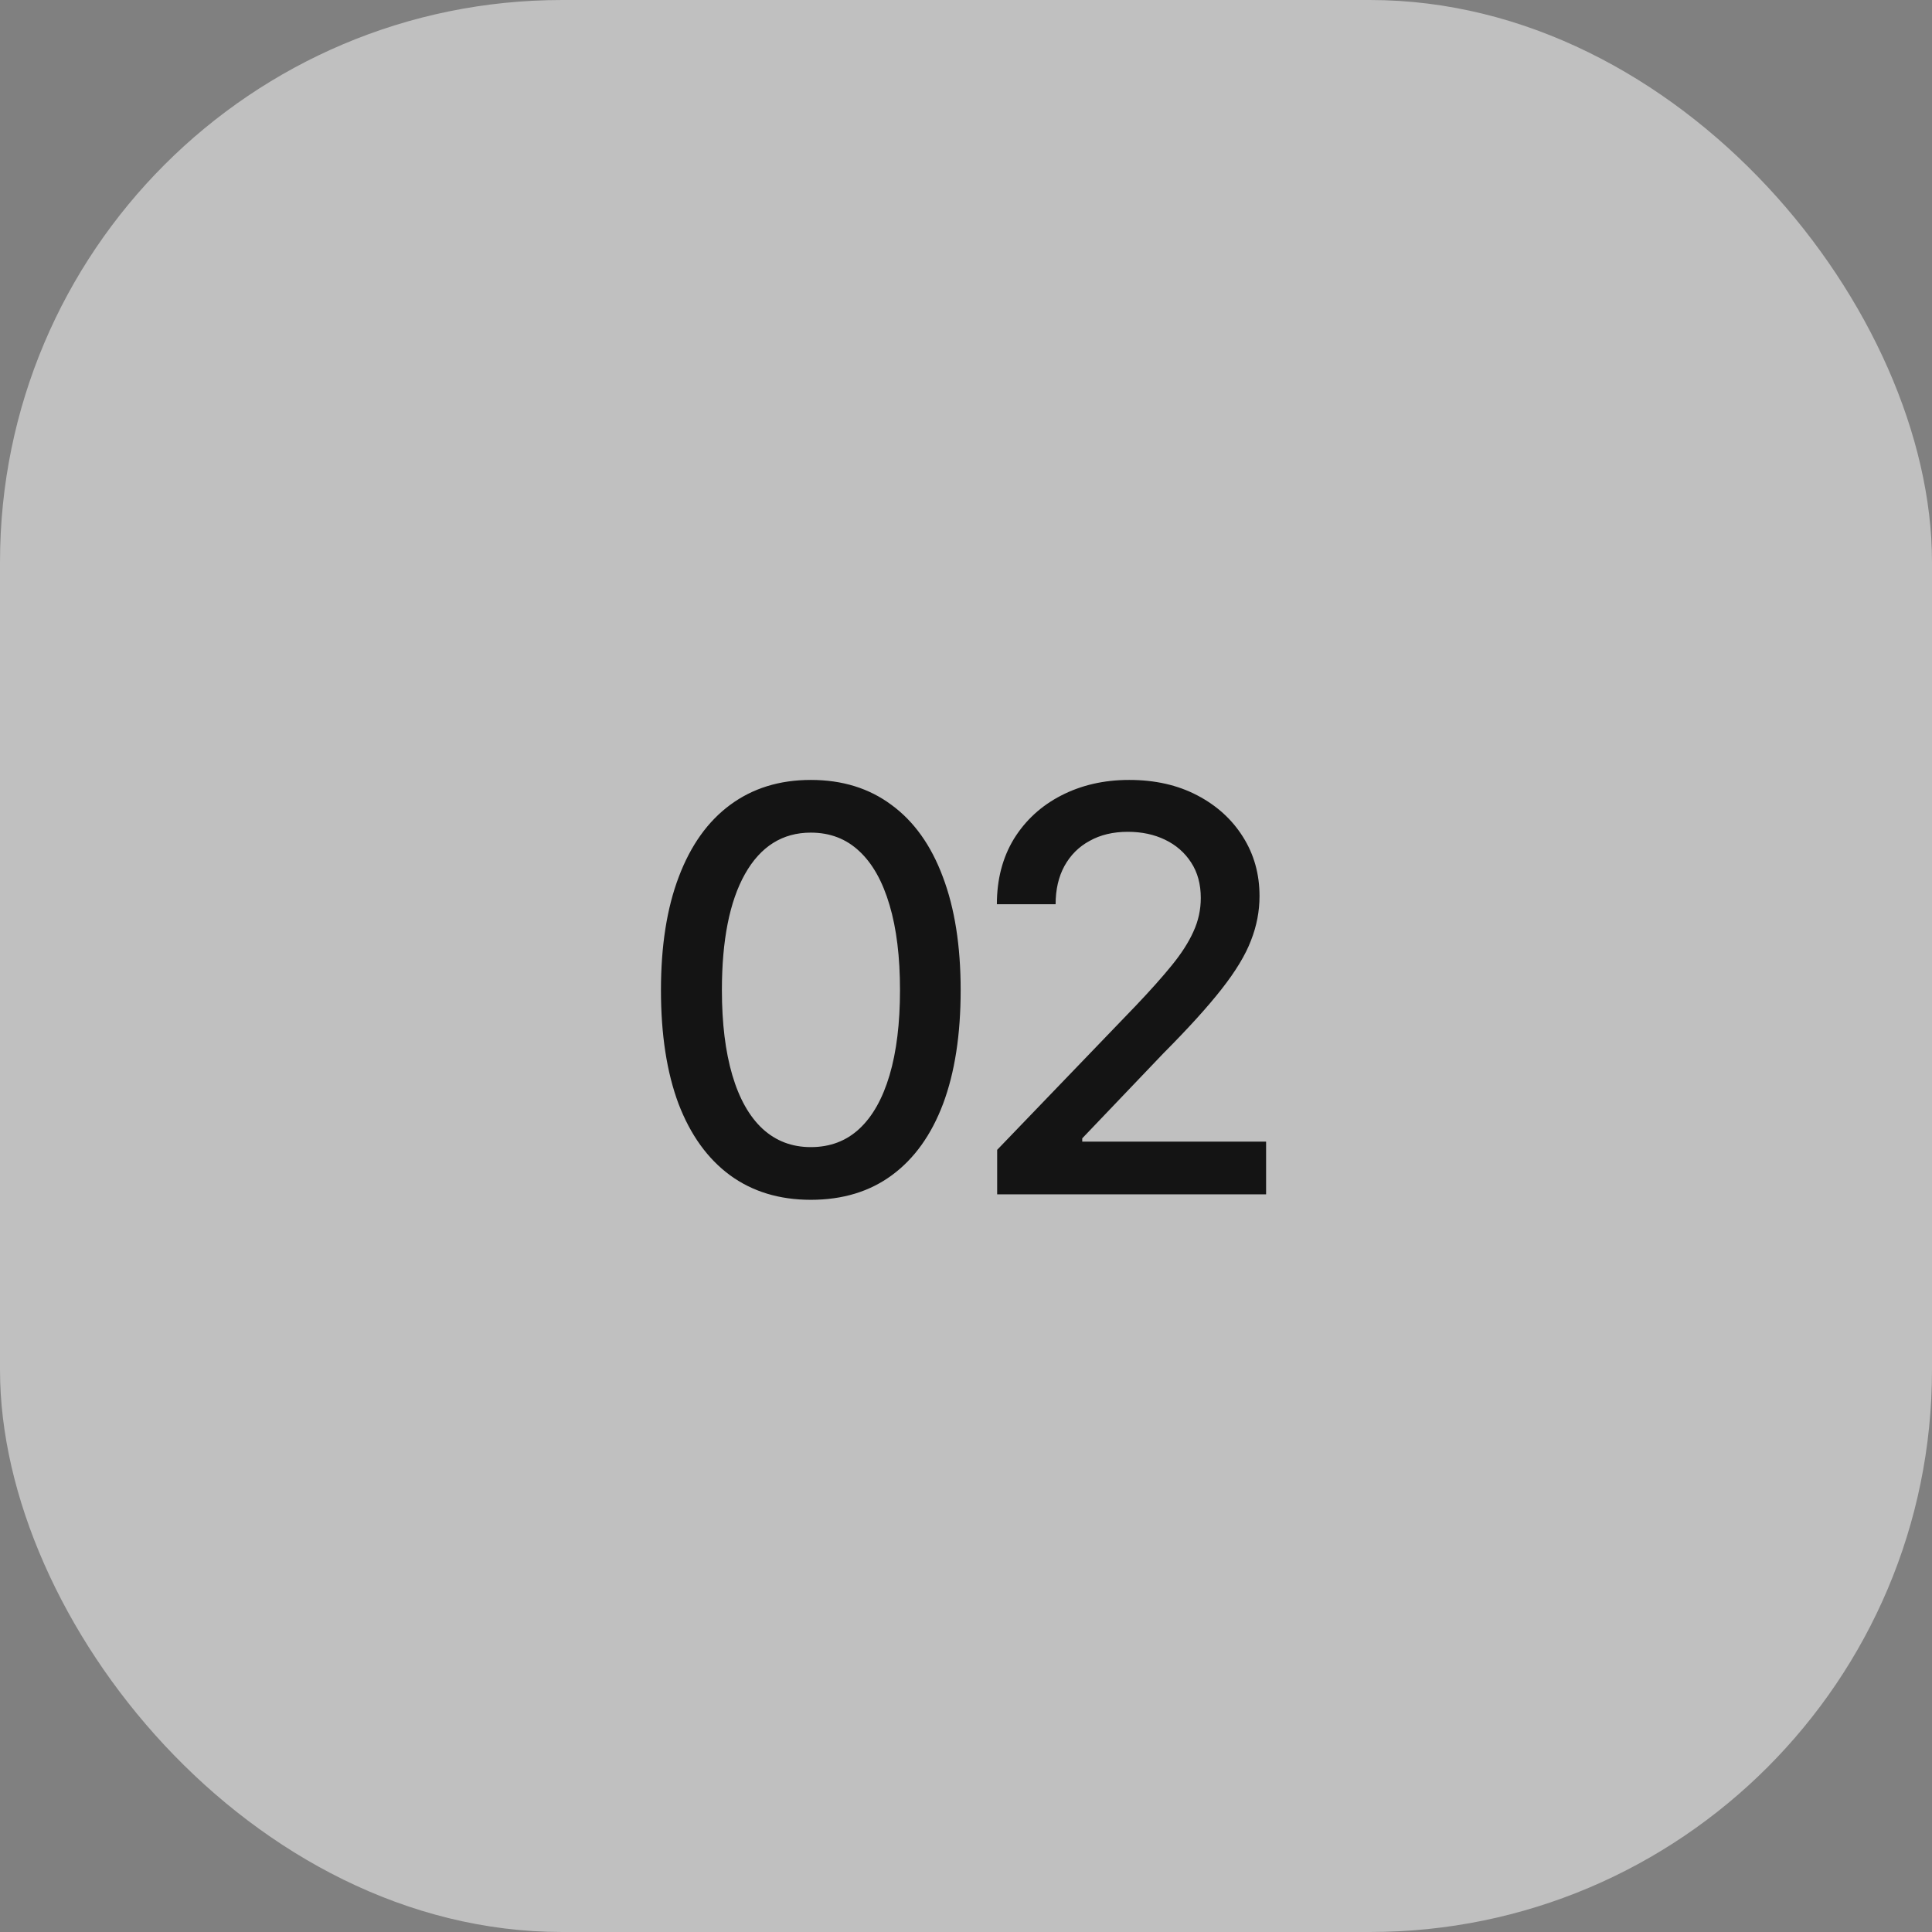
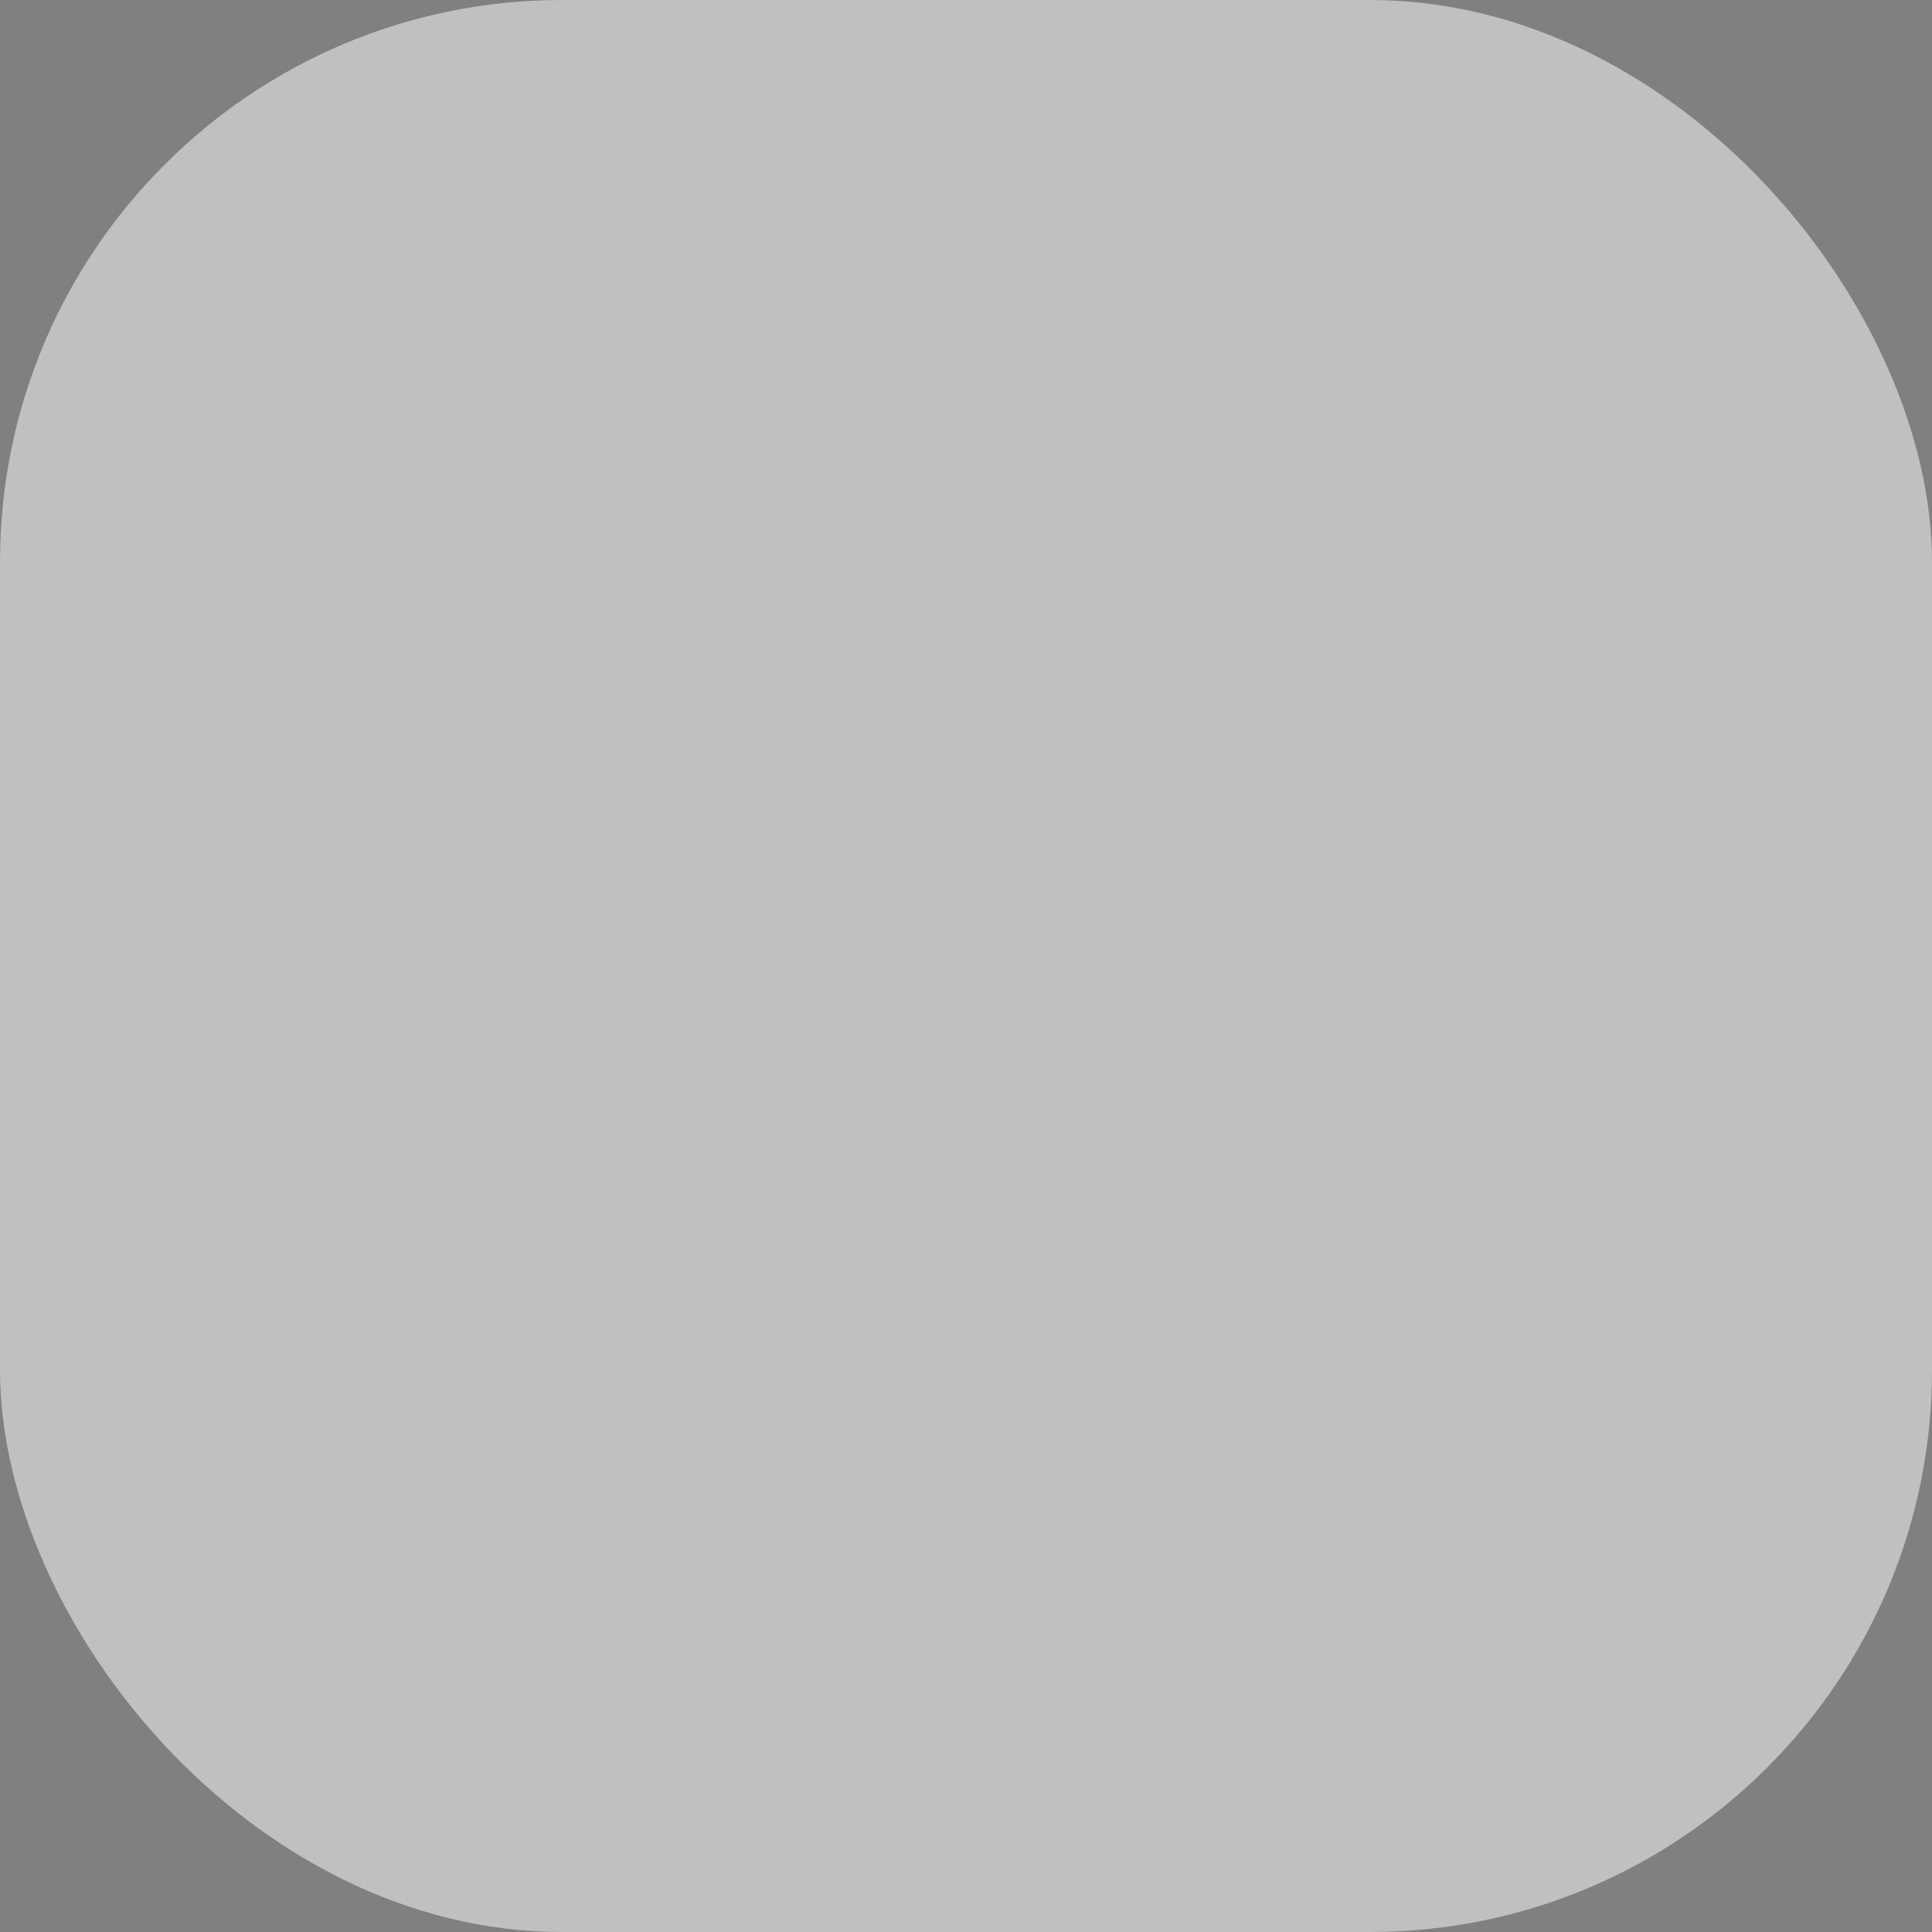
<svg xmlns="http://www.w3.org/2000/svg" width="55" height="55" viewBox="0 0 55 55" fill="none">
  <rect x="0" y="0" width="55" height="55" fill="#808080" stroke="none" />
  <rect width="55" height="55" rx="16" fill="white" fill-opacity="0.5" />
-   <path d="M23.082 34.156C22.186 34.156 21.418 33.922 20.777 33.453C20.142 32.984 19.655 32.307 19.316 31.422C18.983 30.531 18.816 29.453 18.816 28.188C18.816 26.927 18.985 25.852 19.324 24.961C19.663 24.065 20.15 23.383 20.785 22.914C21.426 22.44 22.191 22.203 23.082 22.203C23.978 22.203 24.743 22.44 25.379 22.914C26.019 23.383 26.506 24.065 26.84 24.961C27.178 25.852 27.348 26.927 27.348 28.188C27.348 29.453 27.181 30.531 26.848 31.422C26.514 32.307 26.03 32.984 25.394 33.453C24.759 33.922 23.988 34.156 23.082 34.156ZM23.082 32.656C23.629 32.656 24.09 32.482 24.465 32.133C24.84 31.784 25.126 31.276 25.324 30.609C25.522 29.938 25.621 29.13 25.621 28.188C25.621 27.24 25.522 26.432 25.324 25.766C25.126 25.094 24.84 24.583 24.465 24.234C24.09 23.88 23.629 23.703 23.082 23.703C22.275 23.703 21.65 24.096 21.207 24.883C20.769 25.664 20.551 26.766 20.551 28.188C20.551 29.13 20.65 29.938 20.848 30.609C21.045 31.276 21.332 31.784 21.707 32.133C22.087 32.482 22.545 32.656 23.082 32.656ZM28.387 34V32.734L32.324 28.641C32.741 28.203 33.085 27.818 33.356 27.484C33.632 27.146 33.837 26.826 33.973 26.523C34.113 26.221 34.184 25.901 34.184 25.562C34.184 25.172 34.093 24.836 33.91 24.555C33.728 24.273 33.481 24.057 33.168 23.906C32.856 23.755 32.502 23.68 32.106 23.68C31.689 23.68 31.327 23.766 31.02 23.938C30.712 24.104 30.473 24.344 30.301 24.656C30.134 24.963 30.051 25.326 30.051 25.742H28.379C28.379 25.034 28.541 24.414 28.863 23.883C29.192 23.352 29.64 22.94 30.207 22.648C30.78 22.352 31.426 22.203 32.145 22.203C32.879 22.203 33.525 22.349 34.082 22.641C34.639 22.932 35.074 23.328 35.387 23.828C35.699 24.323 35.856 24.883 35.856 25.508C35.856 25.94 35.775 26.362 35.613 26.773C35.457 27.185 35.178 27.646 34.778 28.156C34.382 28.662 33.83 29.271 33.121 29.984L30.809 32.406V32.5H36.043V34H28.387Z" fill="#141414" />
</svg>